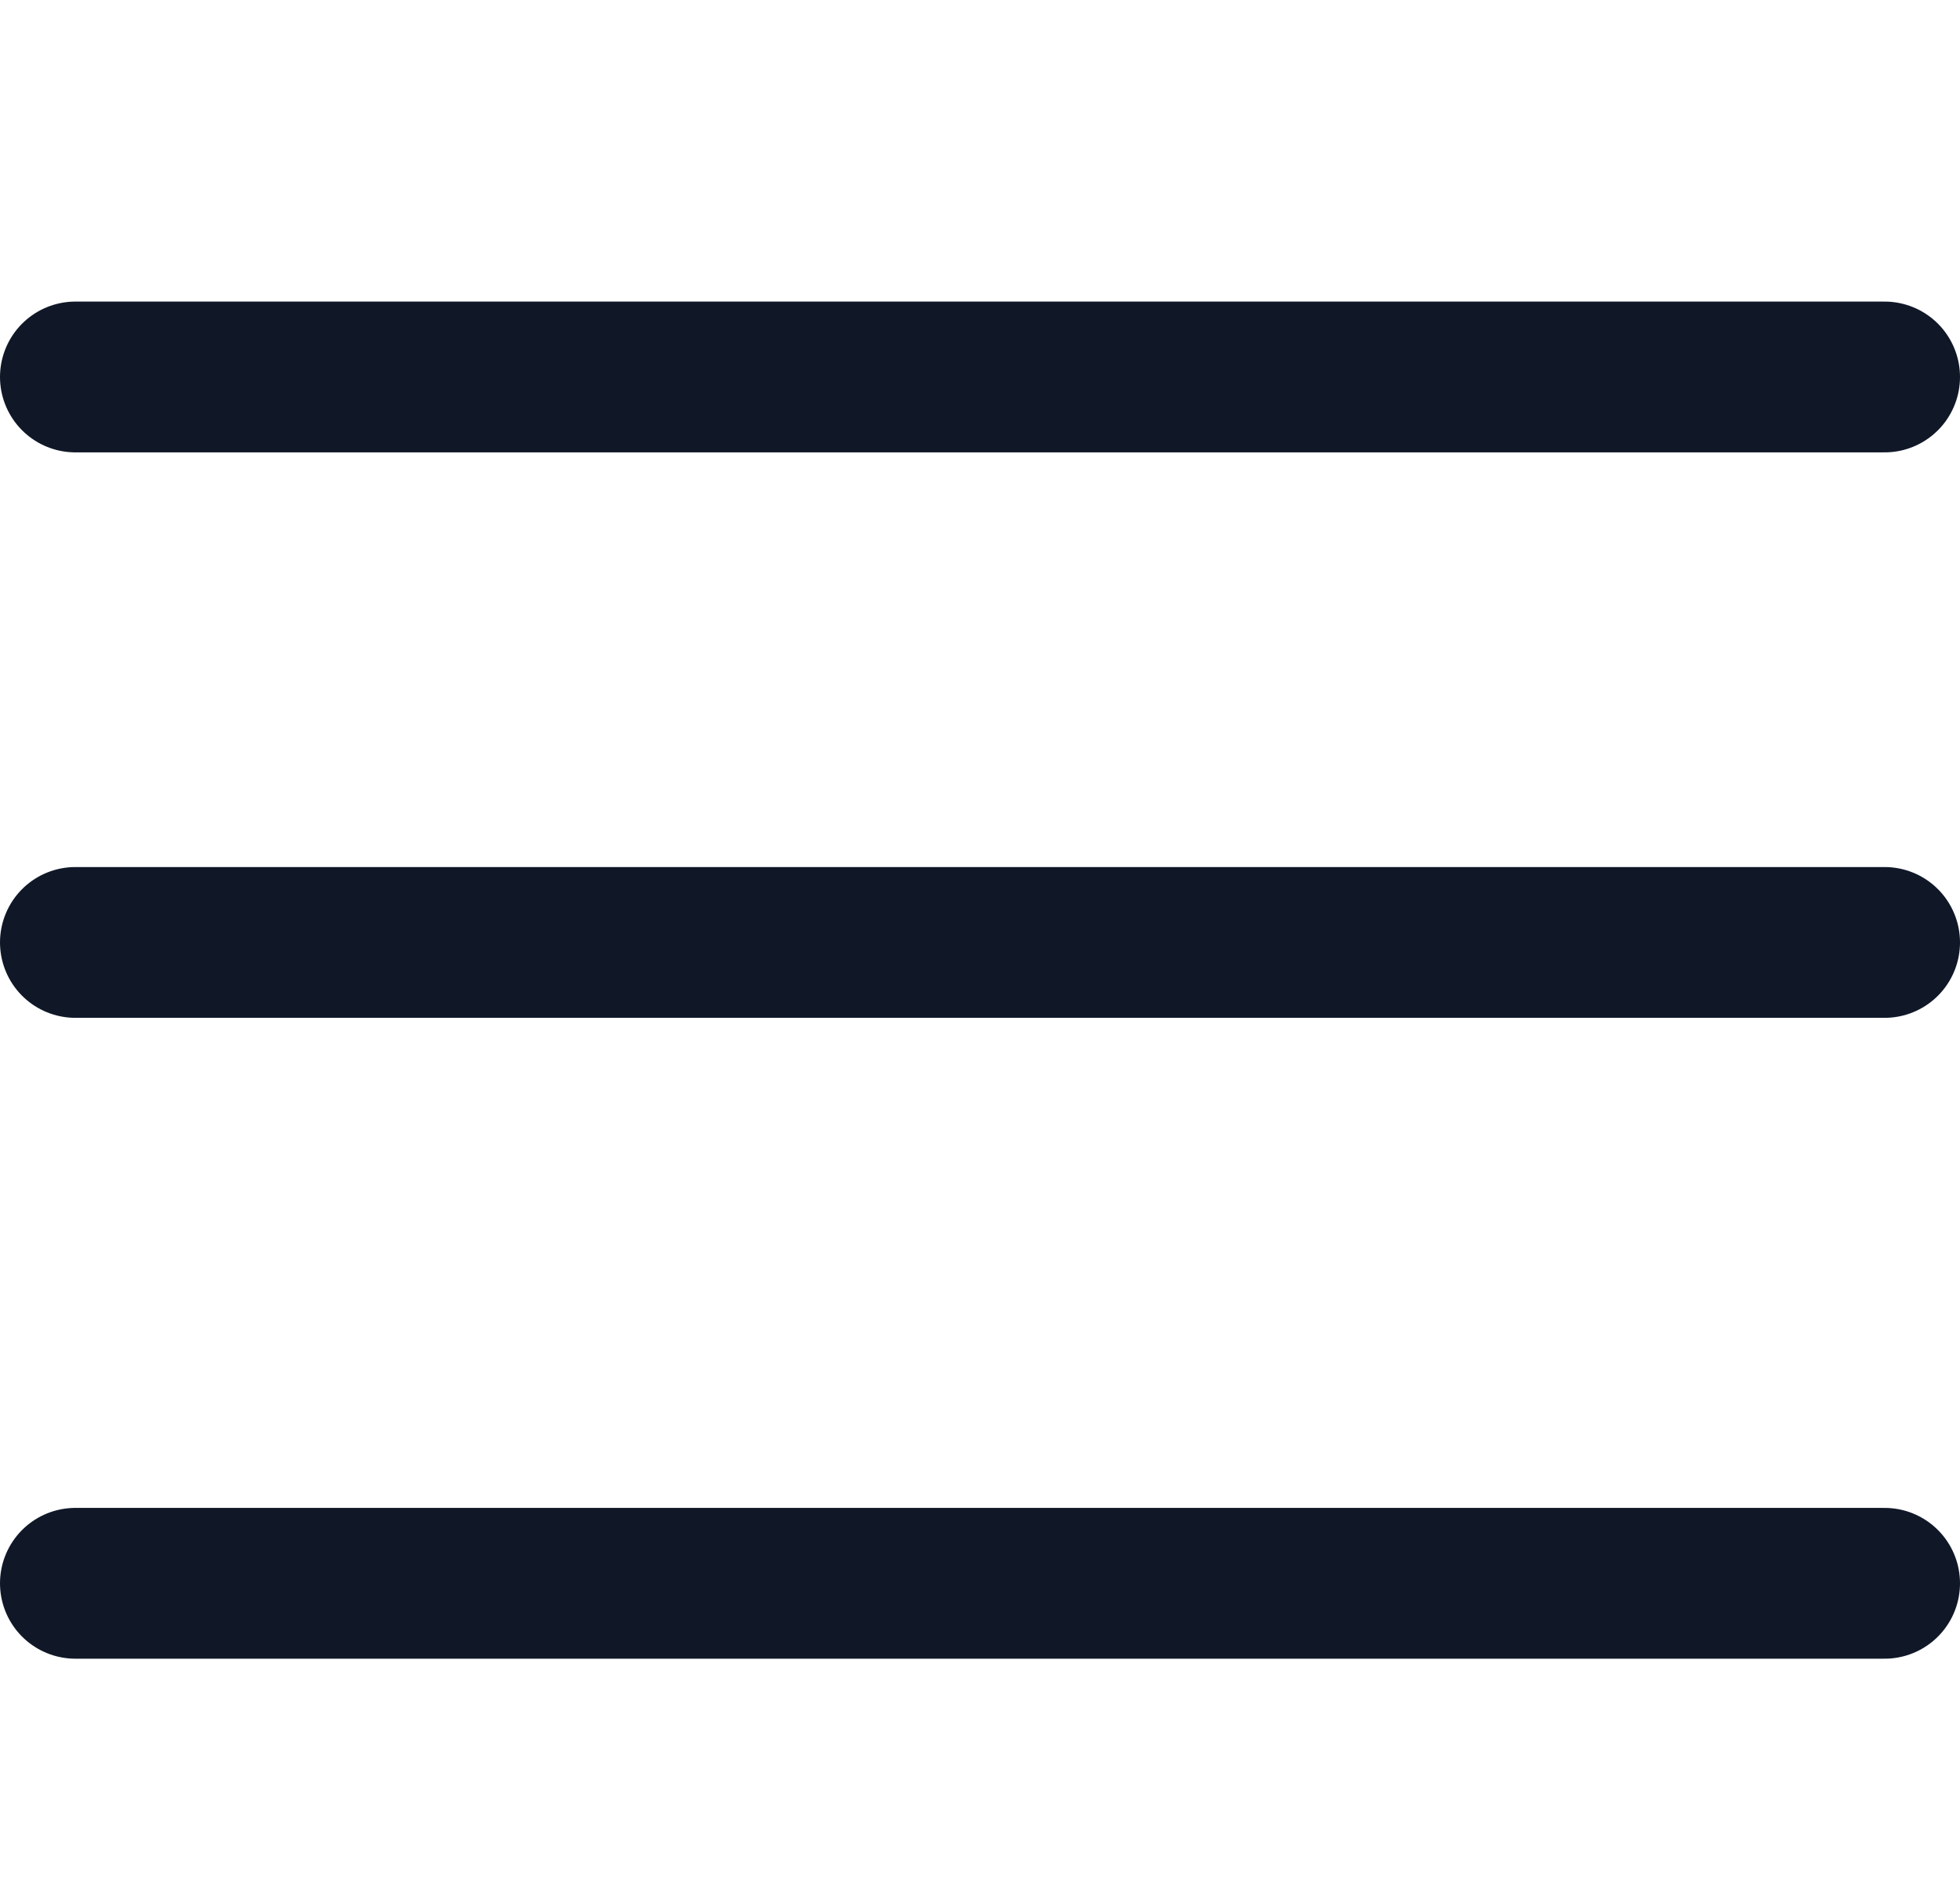
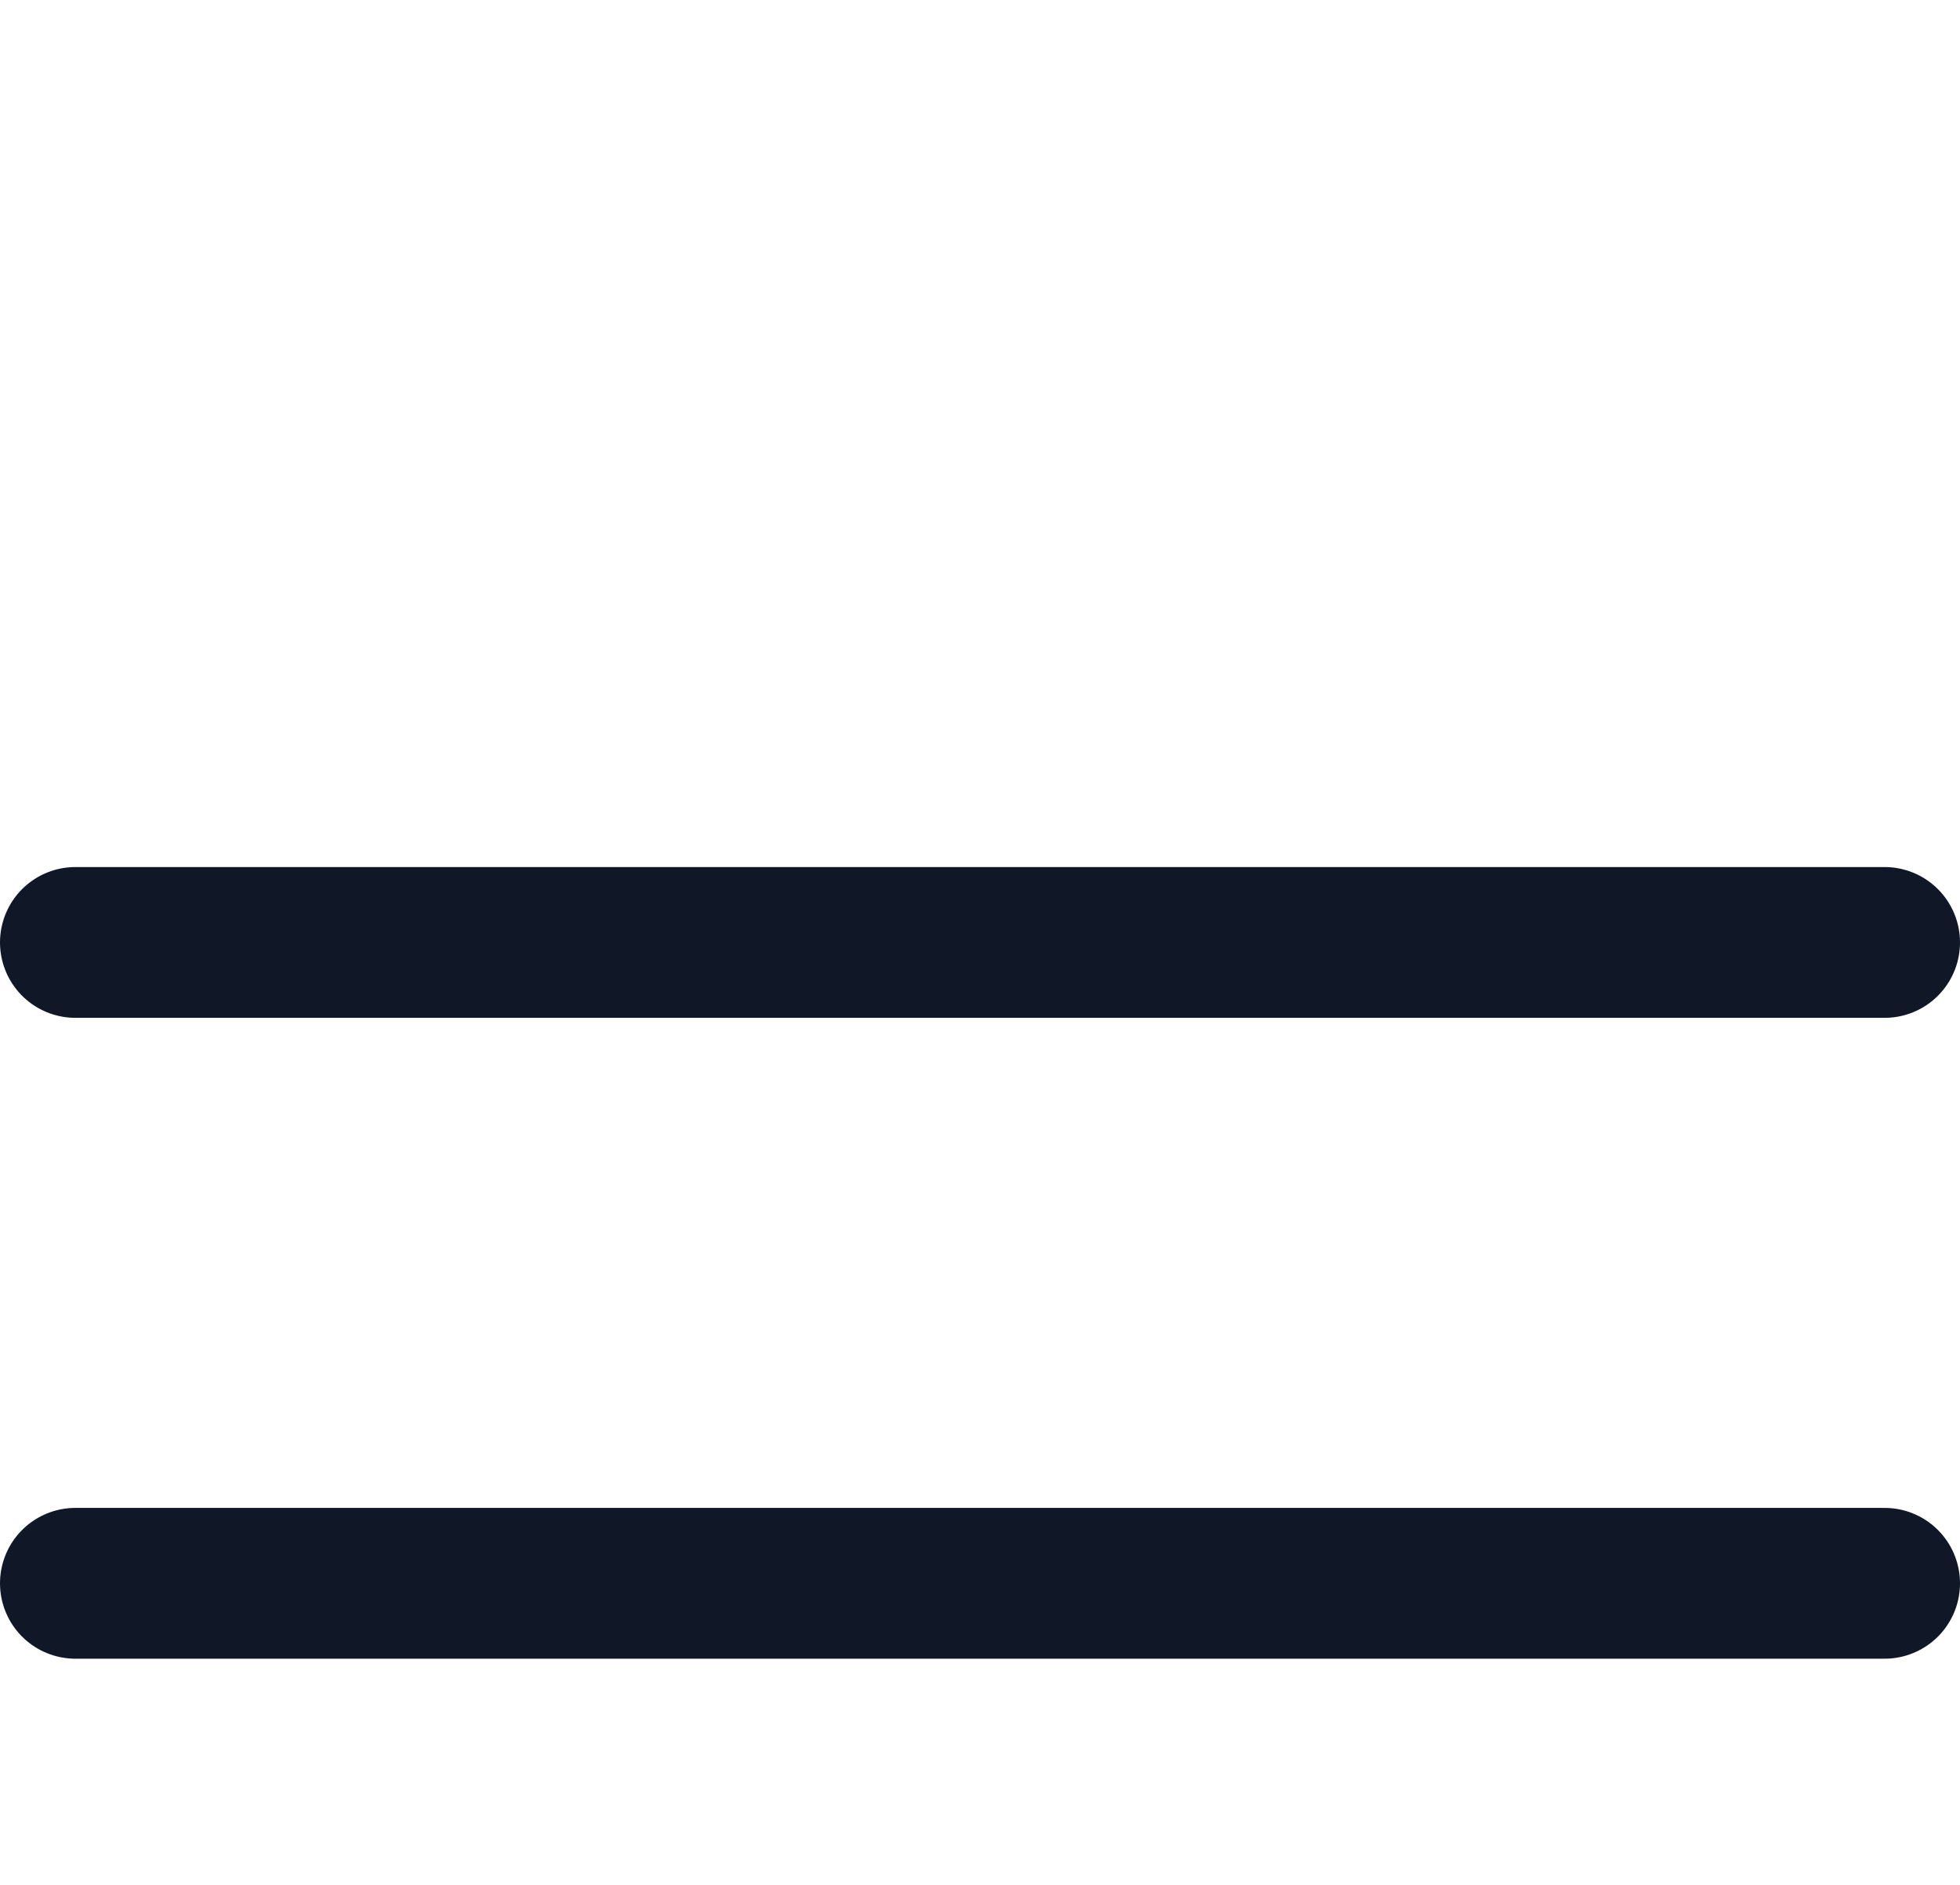
<svg xmlns="http://www.w3.org/2000/svg" width="26" height="25" viewBox="0 0 26 25" fill="none">
  <path d="M25 21H1" stroke="#101828" stroke-width="2" stroke-linecap="round" />
  <path d="M25 12.5H1" stroke="#101828" stroke-width="2" stroke-linecap="round" />
-   <path d="M25 5L1 5" stroke="#101828" stroke-width="2" stroke-linecap="round" />
</svg>